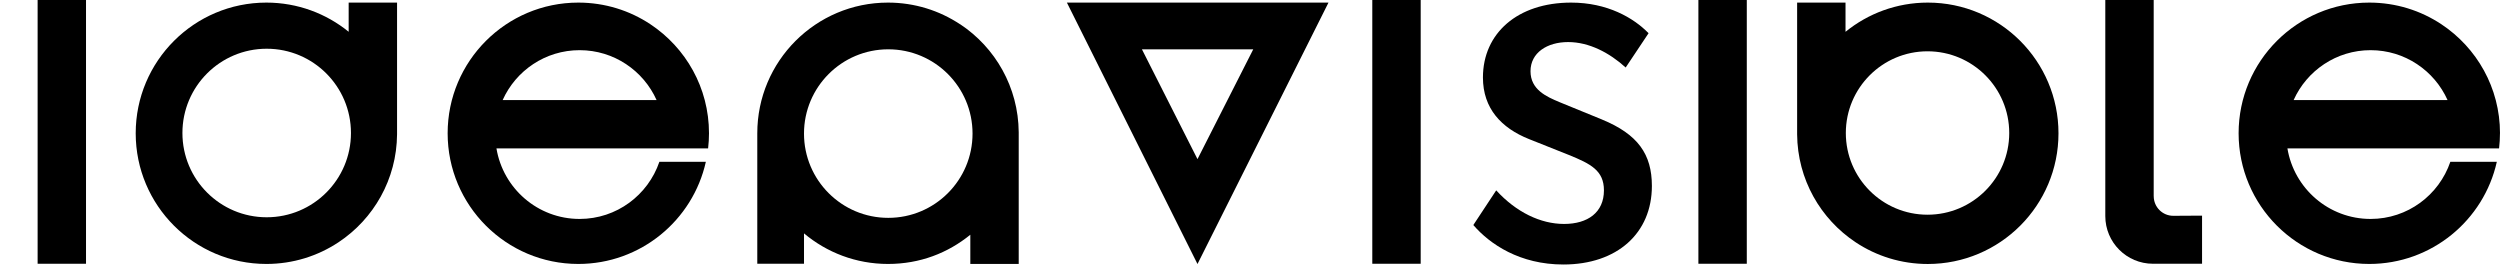
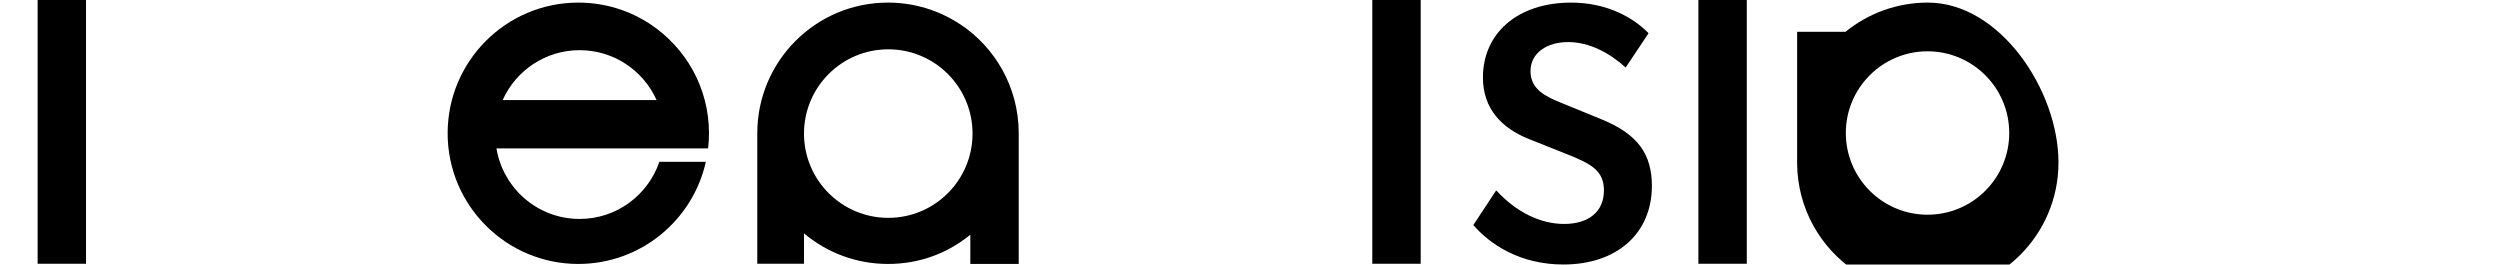
<svg xmlns="http://www.w3.org/2000/svg" id="Laag_1" data-name="Laag 1" viewBox="0 0 731 77.34">
  <defs>
    <style> .cls-1 { fill-rule: evenodd; } .cls-2 { fill: #fff; } </style>
  </defs>
  <g>
    <rect x="11" width="14.15" height="77.12" />
    <rect x="401.26" width="14.15" height="77.12" />
    <rect x="496.61" width="14.15" height="77.12" />
-     <path class="cls-1" d="M629.74,57.38V0h-14.15v63.18c0,7.7,6.24,13.94,13.94,13.94h14.35v-14.07l-8.38.05c-3.17.02-5.75-2.55-5.75-5.72Z" />
    <path class="cls-1" d="M280.73,7.1c-6.04-4.01-13.29-6.34-21.09-6.34-21.1,0-38.21,17.11-38.21,38.21h0v38.14h13.66v-8.87c6.64,5.58,15.2,8.94,24.56,8.94s17.5-3.2,24.07-8.54v8.54h14.15v-38.51h0c-.1-13.19-6.87-24.79-17.12-31.58ZM259.73,63.7c-13.61,0-24.64-11.03-24.64-24.64s11.03-24.64,24.64-24.64,24.64,11.03,24.64,24.64-11.03,24.64-24.64,24.64Z" />
-     <path class="cls-1" d="M101.96,9.3c-6.57-5.34-14.94-8.54-24.07-8.54-21.1,0-38.21,17.11-38.21,38.21s17.11,38.21,38.21,38.21c7.79,0,15.04-2.33,21.09-6.34,10.25-6.79,17.02-18.39,17.12-31.58h0V.76h-14.15v8.54ZM77.98,63.53c-13.61,0-24.64-11.03-24.64-24.64s11.03-24.64,24.64-24.64,24.64,11.03,24.64,24.64-11.03,24.64-24.64,24.64Z" />
-     <path class="cls-1" d="M563.7.76c-9.12,0-17.5,3.2-24.07,8.54V.76h-14.15v38.51h0c.1,13.19,6.87,24.79,17.12,31.58,6.04,4.01,13.29,6.34,21.09,6.34,21.11,0,38.21-17.11,38.21-38.21S584.8.76,563.7.76ZM563.61,62.78c-13.2,0-23.89-10.7-23.89-23.89s10.7-23.89,23.89-23.89,23.89,10.7,23.89,23.89-10.7,23.89-23.89,23.89Z" />
+     <path class="cls-1" d="M563.7.76c-9.12,0-17.5,3.2-24.07,8.54h-14.15v38.51h0c.1,13.19,6.87,24.79,17.12,31.58,6.04,4.01,13.29,6.34,21.09,6.34,21.11,0,38.21-17.11,38.21-38.21S584.8.76,563.7.76ZM563.61,62.78c-13.2,0-23.89-10.7-23.89-23.89s10.7-23.89,23.89-23.89,23.89,10.7,23.89,23.89-10.7,23.89-23.89,23.89Z" />
    <path class="cls-1" d="M468.44,34.95l-12.4-5.07c-3.88-1.62-8.52-3.67-8.52-9.06s4.85-8.52,11-8.52,12.08,3.13,16.83,7.44l6.69-10.03c-4.42-4.53-12.08-8.95-22.65-8.95-15.64,0-25.78,8.95-25.78,21.9,0,9.06,5.39,14.78,13.48,18.01l11.65,4.64c6.36,2.59,10.25,4.53,10.25,10.35,0,6.47-4.75,9.82-11.65,9.82s-14.02-3.45-19.85-9.82l-6.69,10.14c4.85,5.61,13.59,11.54,26.32,11.54,15.75,0,25.89-9.17,25.89-22.97,0-9.28-4.1-15.1-14.56-19.41Z" />
-     <path class="cls-1" d="M350.15,77.19L388.45.76h-76.49s38.18,76.43,38.18,76.43ZM350.15,46.54l-16.25-32.12h32.55s-16.31,32.12-16.31,32.12Z" />
    <path class="cls-1" d="M190.19,7.1c-6.04-4.01-13.29-6.34-21.09-6.34-21.1,0-38.21,17.11-38.21,38.21s17.11,38.21,38.21,38.21c18.23,0,33.48-12.78,37.29-29.86h-13.59c-3.32,9.71-12.48,16.7-23.32,16.7-12.25,0-22.38-8.93-24.32-20.63h61.89c.17-1.45.26-2.93.26-4.42,0-13.31-6.81-25.03-17.13-31.87ZM146.98,29.25c3.86-8.59,12.47-14.58,22.5-14.58s18.64,5.99,22.5,14.58h-45Z" />
-     <path class="cls-1" d="M731,38.97c0-13.31-6.81-25.03-17.13-31.87-6.04-4.01-13.29-6.34-21.09-6.34-21.1,0-38.21,17.11-38.21,38.21s17.11,38.21,38.21,38.21c18.23,0,33.48-12.78,37.29-29.86h-13.59c-3.32,9.71-12.48,16.7-23.32,16.7-12.25,0-22.38-8.93-24.32-20.63h61.89c.17-1.45.26-2.93.26-4.42ZM670.66,29.25c3.86-8.59,12.47-14.58,22.5-14.58s18.64,5.99,22.5,14.58h-45Z" />
  </g>
  <rect class="cls-2" y="23.17" width="3" height="0" />
</svg>